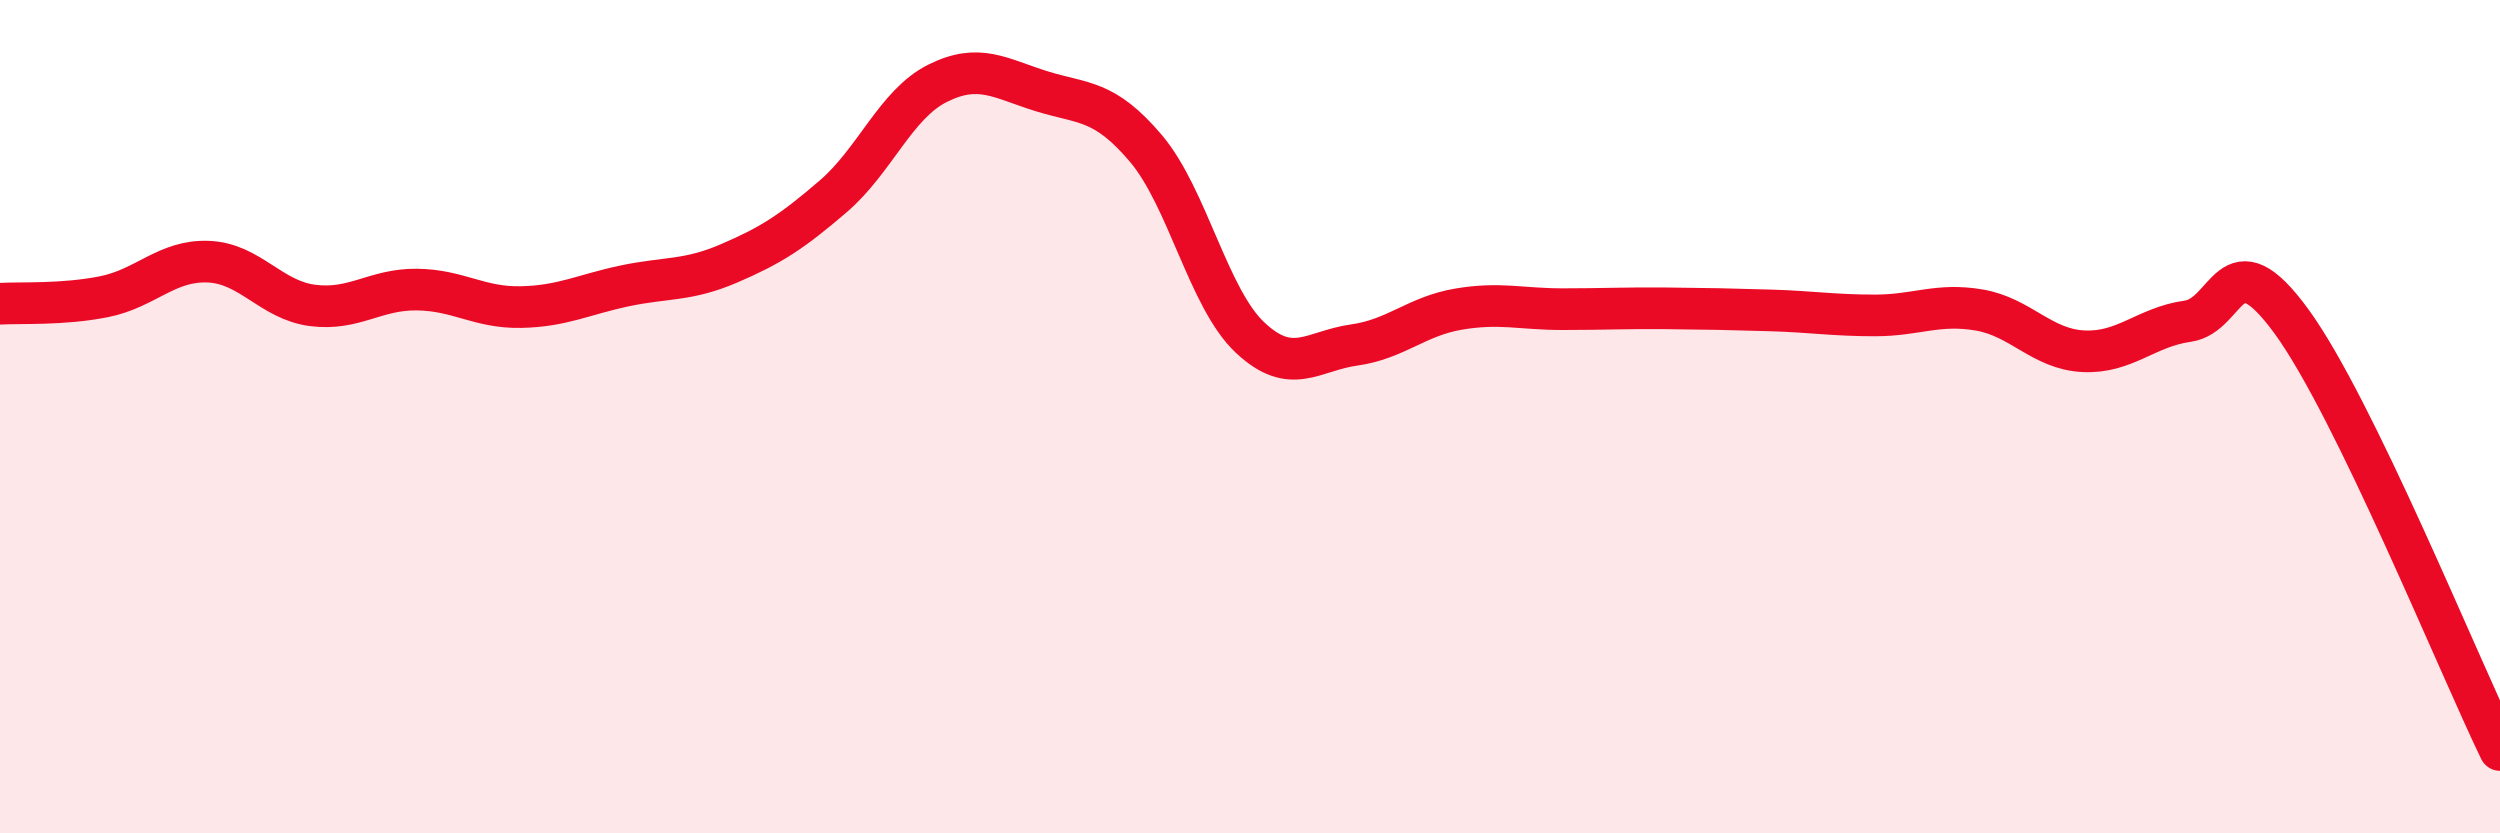
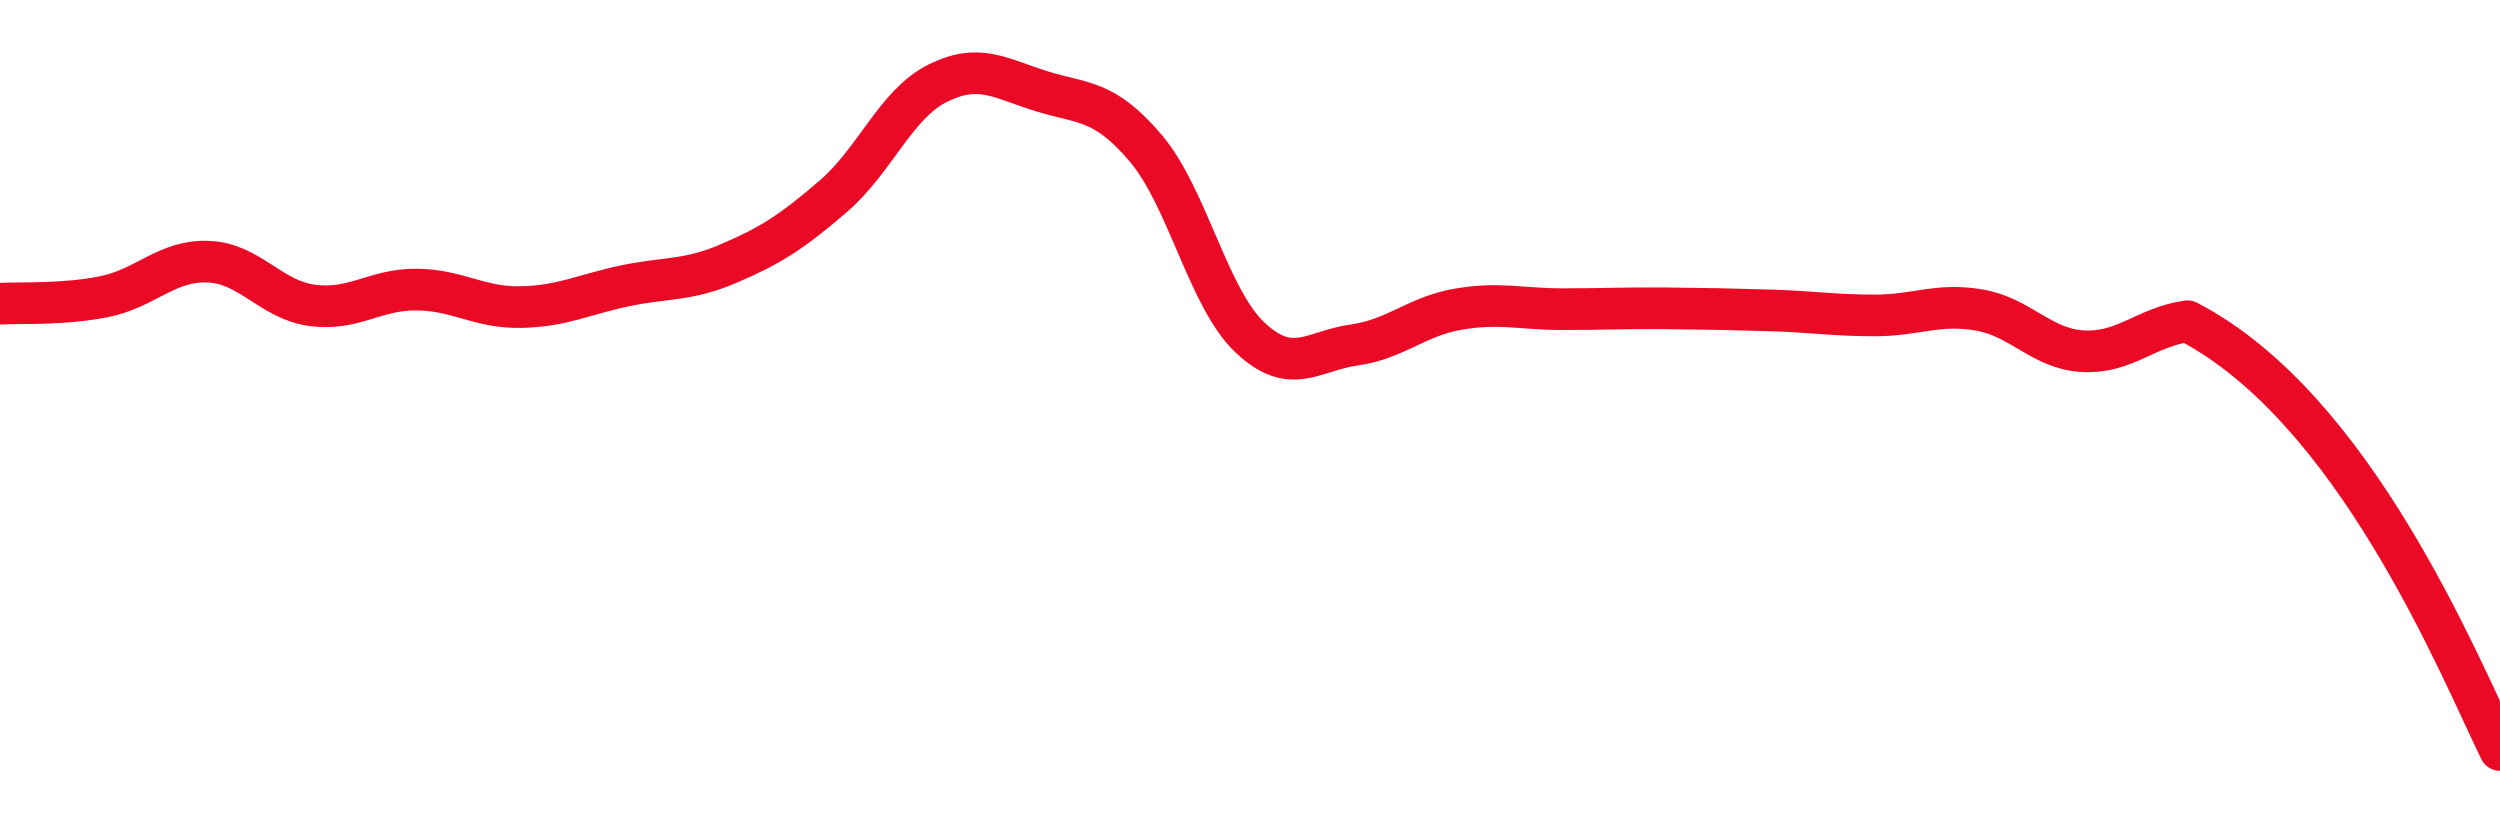
<svg xmlns="http://www.w3.org/2000/svg" width="60" height="20" viewBox="0 0 60 20">
-   <path d="M 0,7.29 C 0.5,7.26 1.5,7.32 2.5,7.12 C 3.5,6.92 4,6.24 5,6.28 C 6,6.32 6.5,7.2 7.5,7.33 C 8.5,7.46 9,6.94 10,6.95 C 11,6.96 11.5,7.39 12.5,7.37 C 13.5,7.35 14,7.07 15,6.86 C 16,6.65 16.5,6.75 17.5,6.32 C 18.5,5.89 19,5.57 20,4.71 C 21,3.85 21.5,2.5 22.5,2 C 23.5,1.5 24,1.88 25,2.19 C 26,2.5 26.5,2.38 27.5,3.56 C 28.5,4.74 29,7.16 30,8.1 C 31,9.04 31.5,8.42 32.5,8.28 C 33.5,8.14 34,7.59 35,7.42 C 36,7.25 36.5,7.42 37.5,7.42 C 38.5,7.42 39,7.39 40,7.4 C 41,7.41 41.5,7.42 42.5,7.45 C 43.5,7.48 44,7.57 45,7.57 C 46,7.57 46.5,7.27 47.5,7.44 C 48.5,7.61 49,8.38 50,8.43 C 51,8.48 51.5,7.85 52.5,7.71 C 53.5,7.57 53.5,5.66 55,7.72 C 56.5,9.78 59,15.94 60,18L60 20L0 20Z" fill="#EB0A25" opacity="0.1" stroke-linecap="round" stroke-linejoin="round" />
-   <path d="M 0,7.29 C 0.5,7.26 1.5,7.32 2.5,7.12 C 3.5,6.92 4,6.24 5,6.28 C 6,6.32 6.5,7.2 7.5,7.33 C 8.5,7.46 9,6.94 10,6.95 C 11,6.96 11.5,7.39 12.5,7.37 C 13.5,7.35 14,7.07 15,6.86 C 16,6.65 16.5,6.75 17.5,6.32 C 18.5,5.89 19,5.57 20,4.71 C 21,3.85 21.5,2.5 22.5,2 C 23.5,1.5 24,1.88 25,2.19 C 26,2.5 26.5,2.38 27.5,3.56 C 28.5,4.74 29,7.16 30,8.1 C 31,9.04 31.5,8.42 32.5,8.28 C 33.5,8.14 34,7.59 35,7.42 C 36,7.25 36.5,7.42 37.5,7.42 C 38.5,7.42 39,7.39 40,7.4 C 41,7.41 41.5,7.42 42.5,7.45 C 43.5,7.48 44,7.57 45,7.57 C 46,7.57 46.5,7.27 47.5,7.44 C 48.5,7.61 49,8.38 50,8.43 C 51,8.48 51.5,7.85 52.5,7.71 C 53.5,7.57 53.5,5.66 55,7.72 C 56.5,9.78 59,15.94 60,18" stroke="#EB0A25" stroke-width="1" fill="none" stroke-linecap="round" stroke-linejoin="round" />
+   <path d="M 0,7.29 C 0.5,7.26 1.5,7.32 2.5,7.12 C 3.5,6.92 4,6.24 5,6.28 C 6,6.32 6.5,7.2 7.5,7.33 C 8.5,7.46 9,6.94 10,6.95 C 11,6.96 11.5,7.39 12.5,7.37 C 13.5,7.35 14,7.07 15,6.86 C 16,6.65 16.5,6.75 17.5,6.32 C 18.5,5.89 19,5.57 20,4.71 C 21,3.85 21.5,2.5 22.5,2 C 23.5,1.5 24,1.88 25,2.19 C 26,2.5 26.5,2.38 27.5,3.56 C 28.5,4.74 29,7.16 30,8.1 C 31,9.04 31.5,8.42 32.5,8.28 C 33.5,8.14 34,7.59 35,7.42 C 36,7.25 36.5,7.42 37.5,7.42 C 38.5,7.42 39,7.39 40,7.4 C 41,7.41 41.5,7.42 42.5,7.45 C 43.5,7.48 44,7.57 45,7.57 C 46,7.57 46.5,7.27 47.5,7.44 C 48.5,7.61 49,8.38 50,8.43 C 51,8.48 51.5,7.85 52.5,7.71 C 56.5,9.78 59,15.94 60,18" stroke="#EB0A25" stroke-width="1" fill="none" stroke-linecap="round" stroke-linejoin="round" />
</svg>